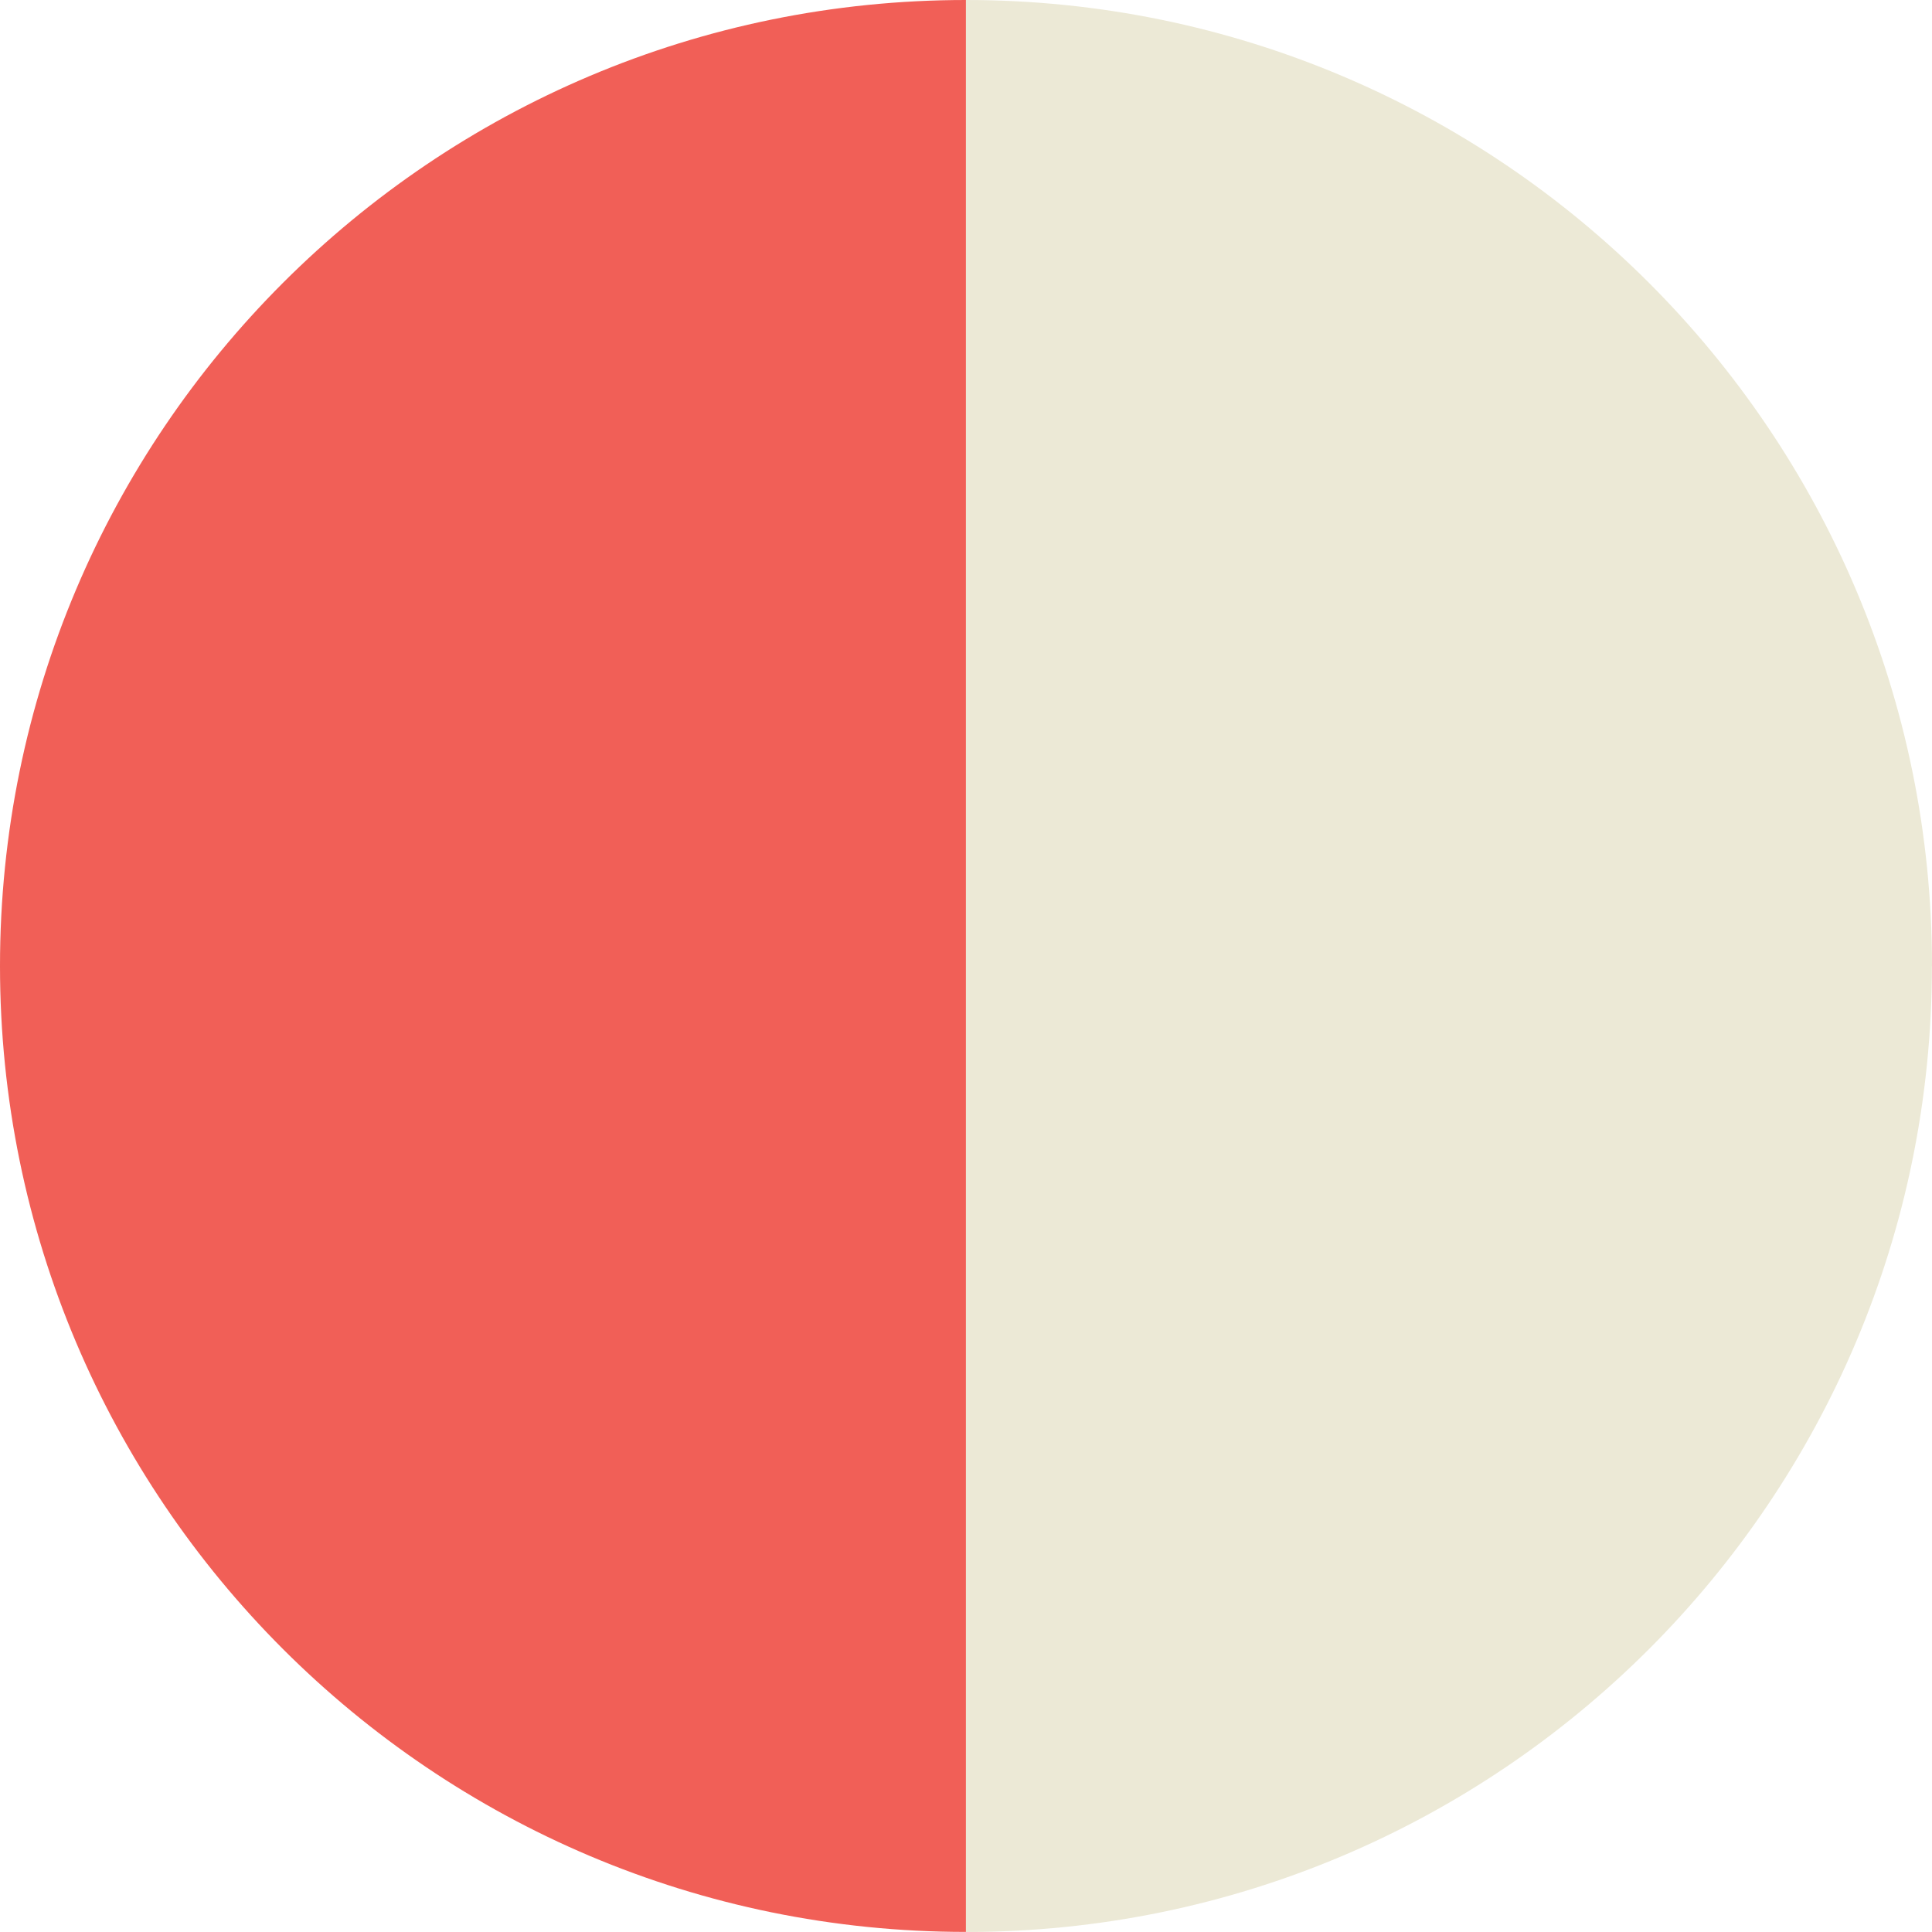
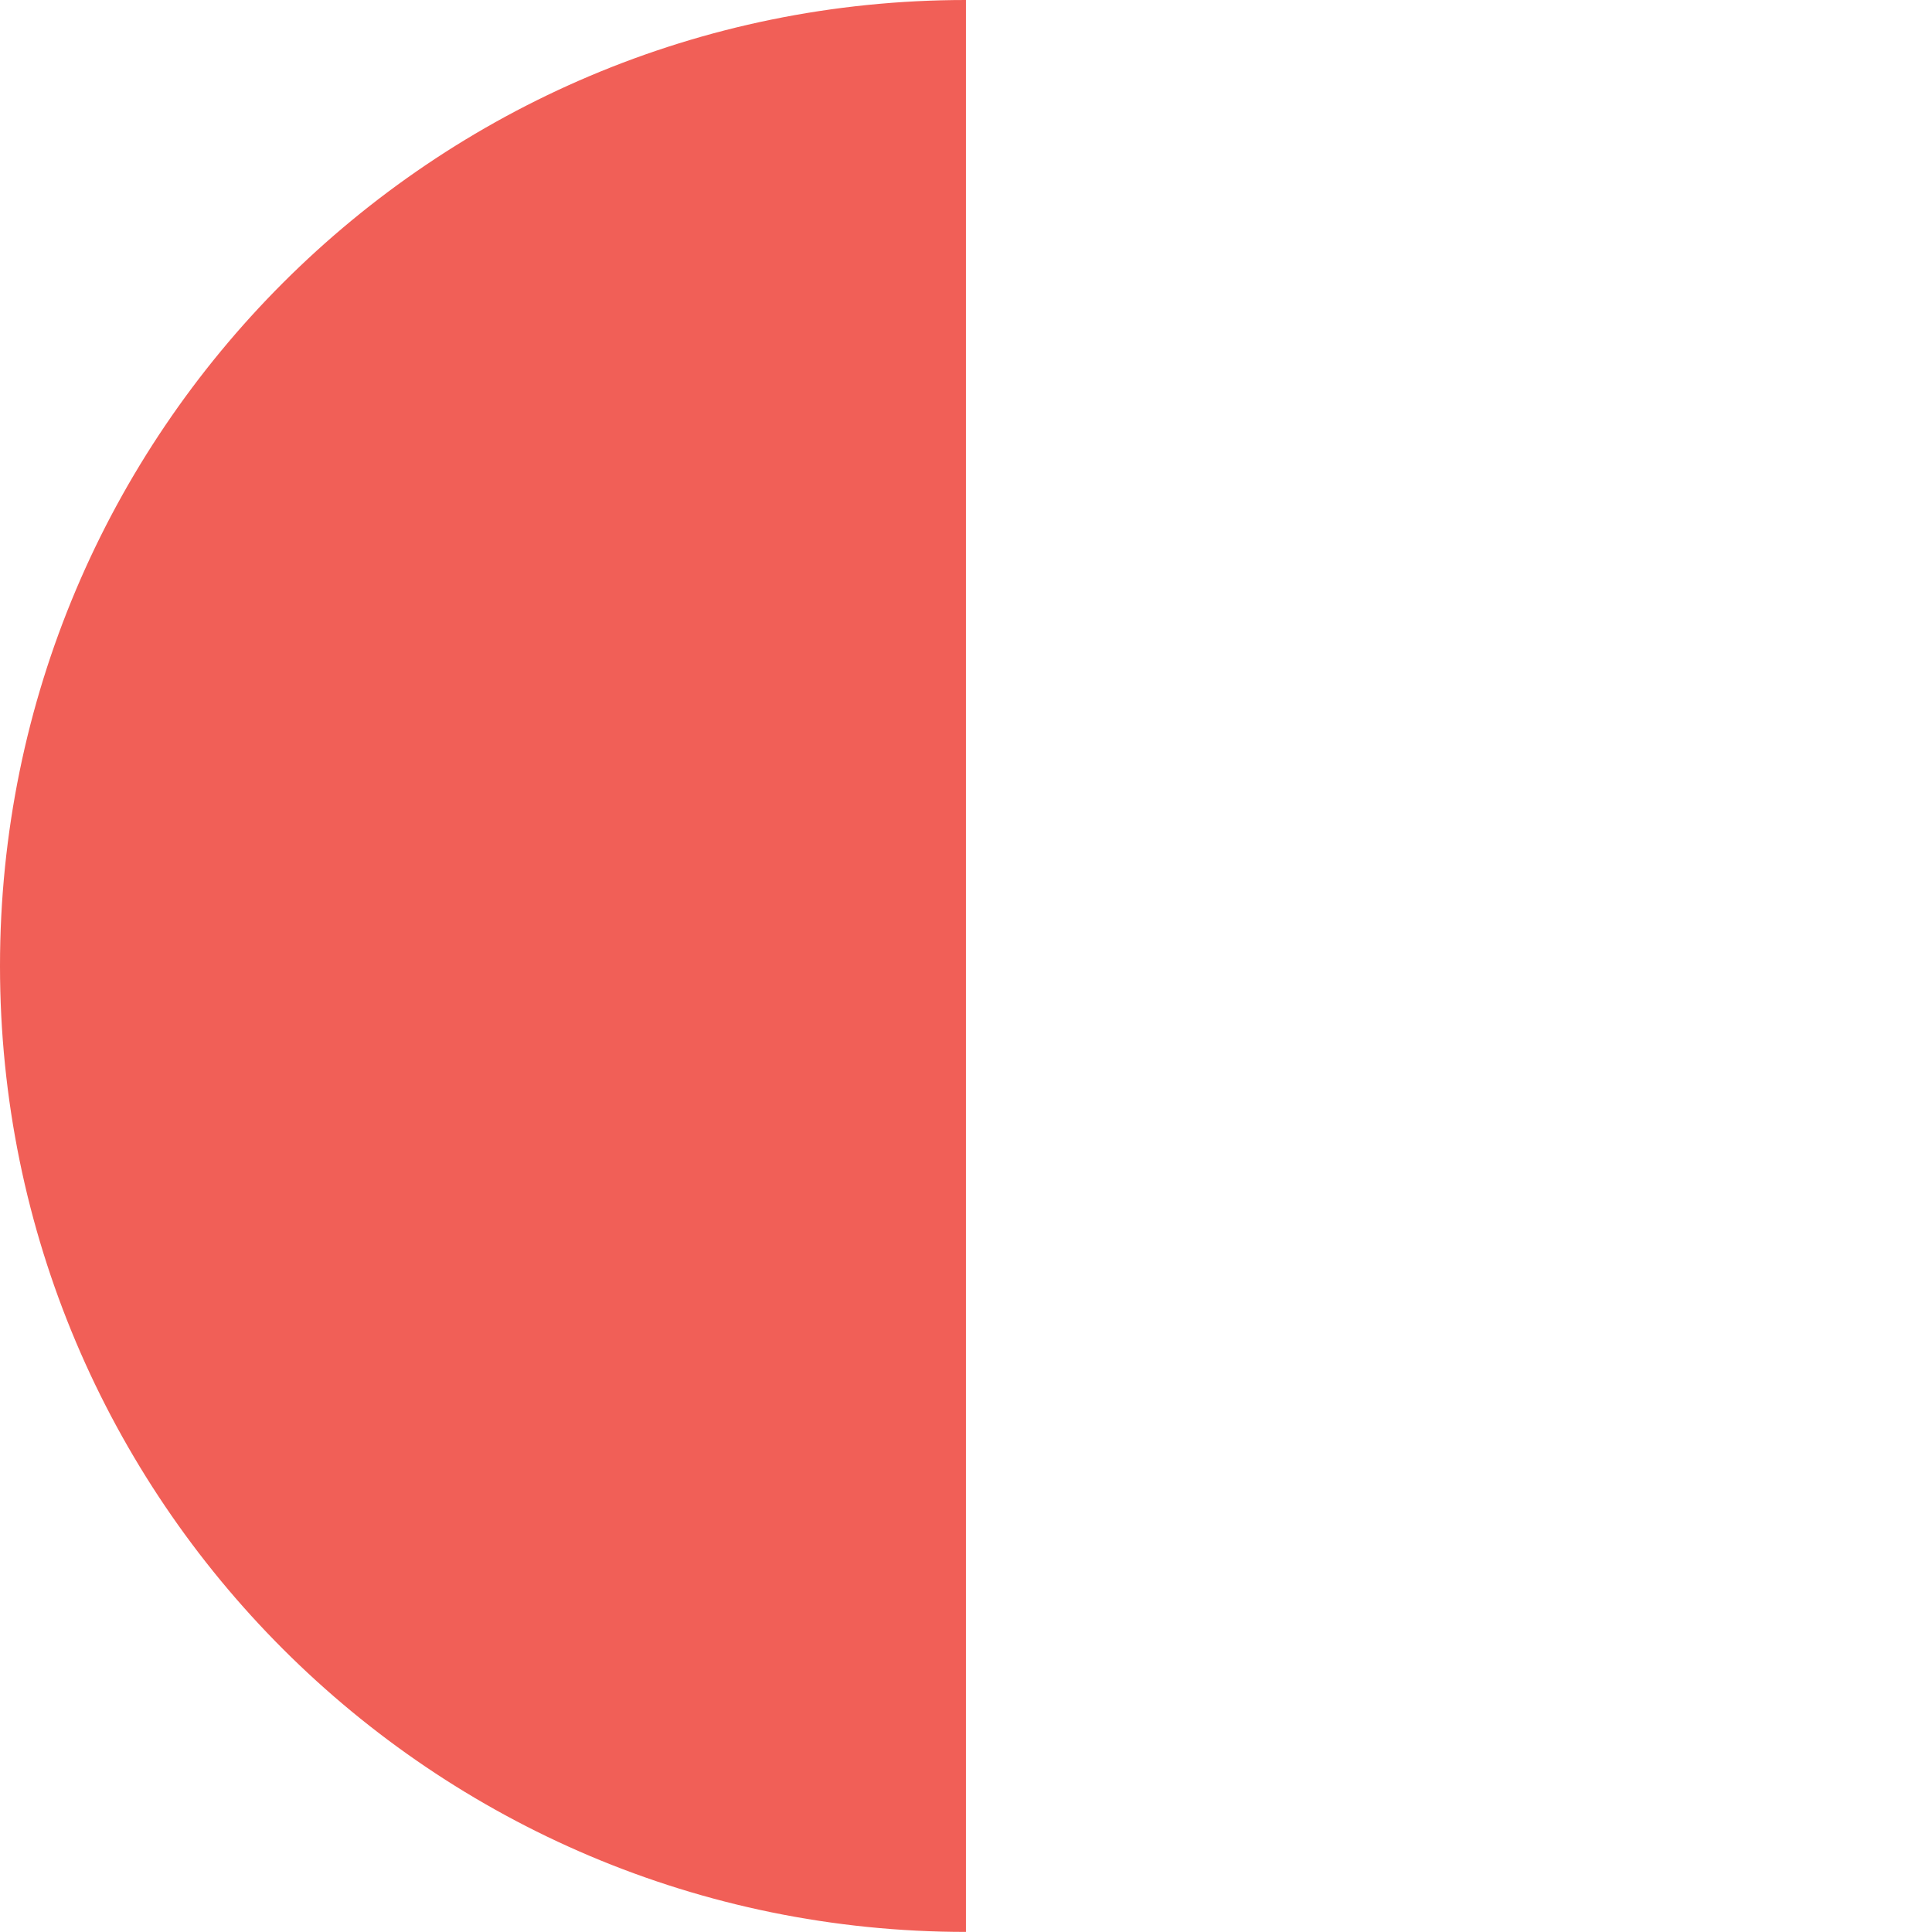
<svg xmlns="http://www.w3.org/2000/svg" id="Layer_1" data-name="Layer 1" viewBox="0 0 236.29 236.29">
  <defs>
    <style>
      .cls-1 {
        fill: #f15f57;
      }

      .cls-2 {
        fill: #ece9d6;
      }
    </style>
  </defs>
  <path class="cls-1" d="M0,118.14c0,65.25,52.89,118.14,118.14,118.14V0C52.89,0,0,52.89,0,118.14Z" />
-   <path class="cls-2" d="M236.29,118.14C236.29,52.89,183.39,0,118.14,0v236.29c65.25,0,118.14-52.89,118.14-118.14Z" />
</svg>